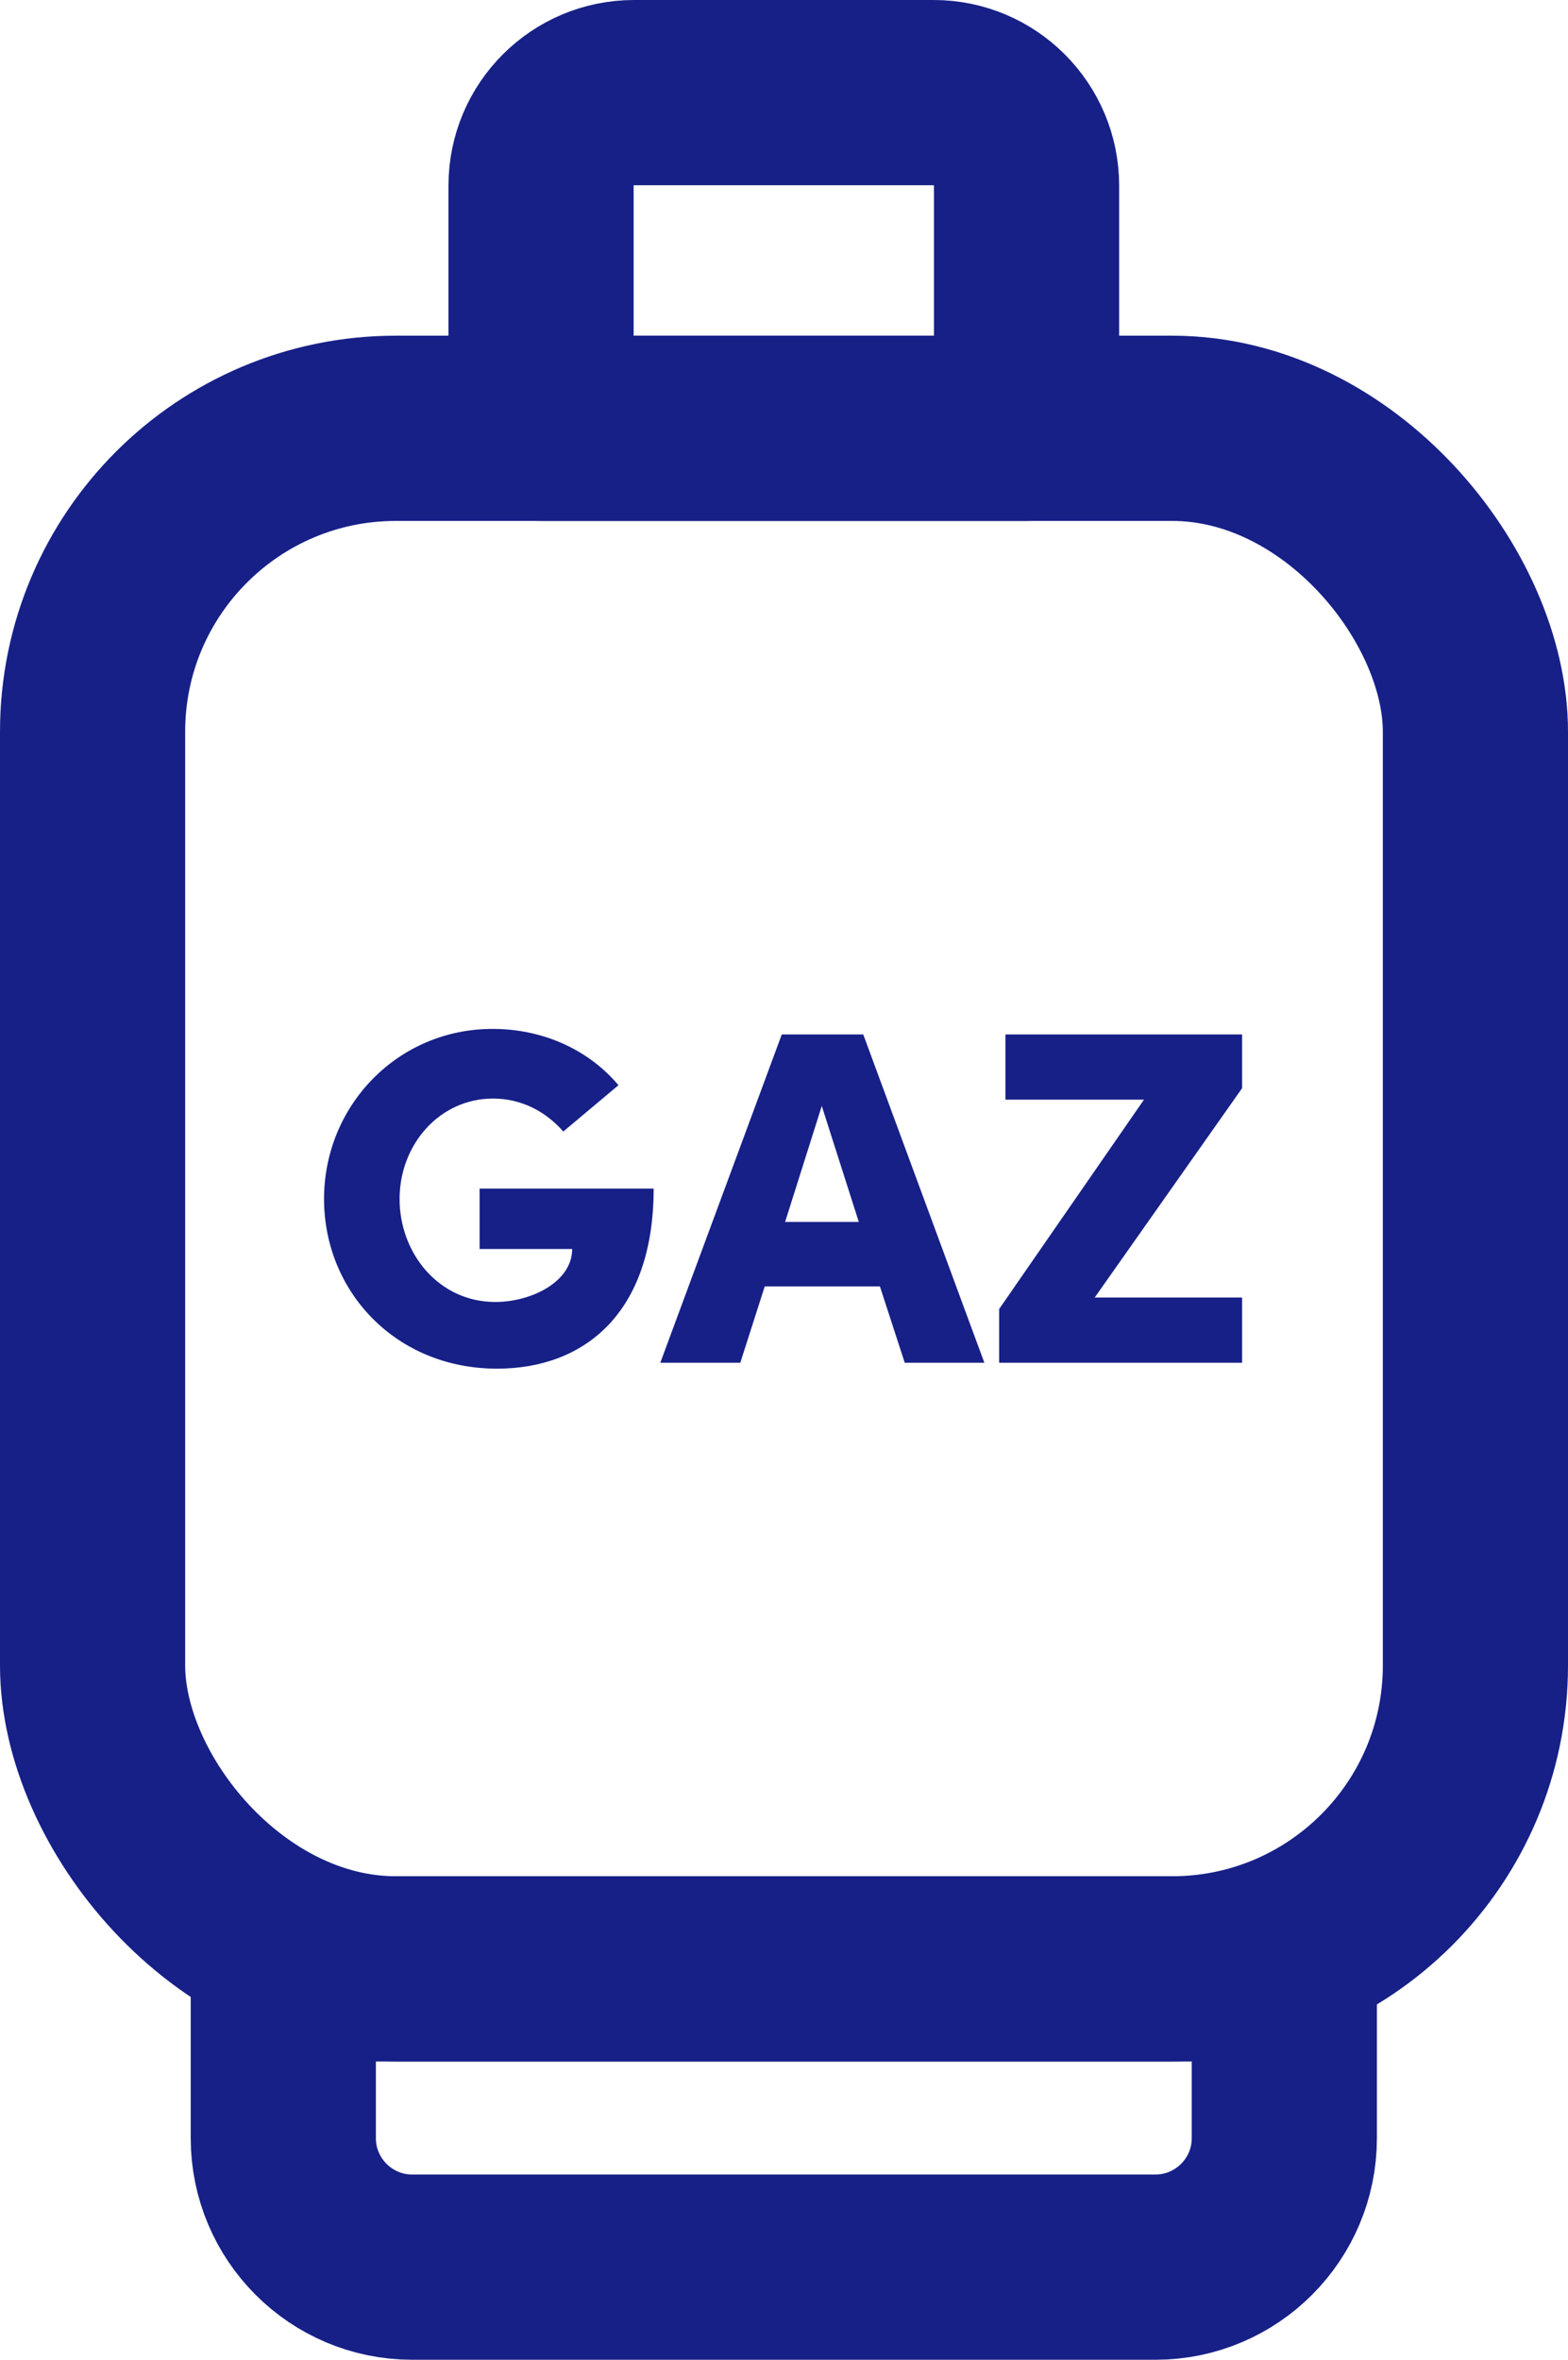
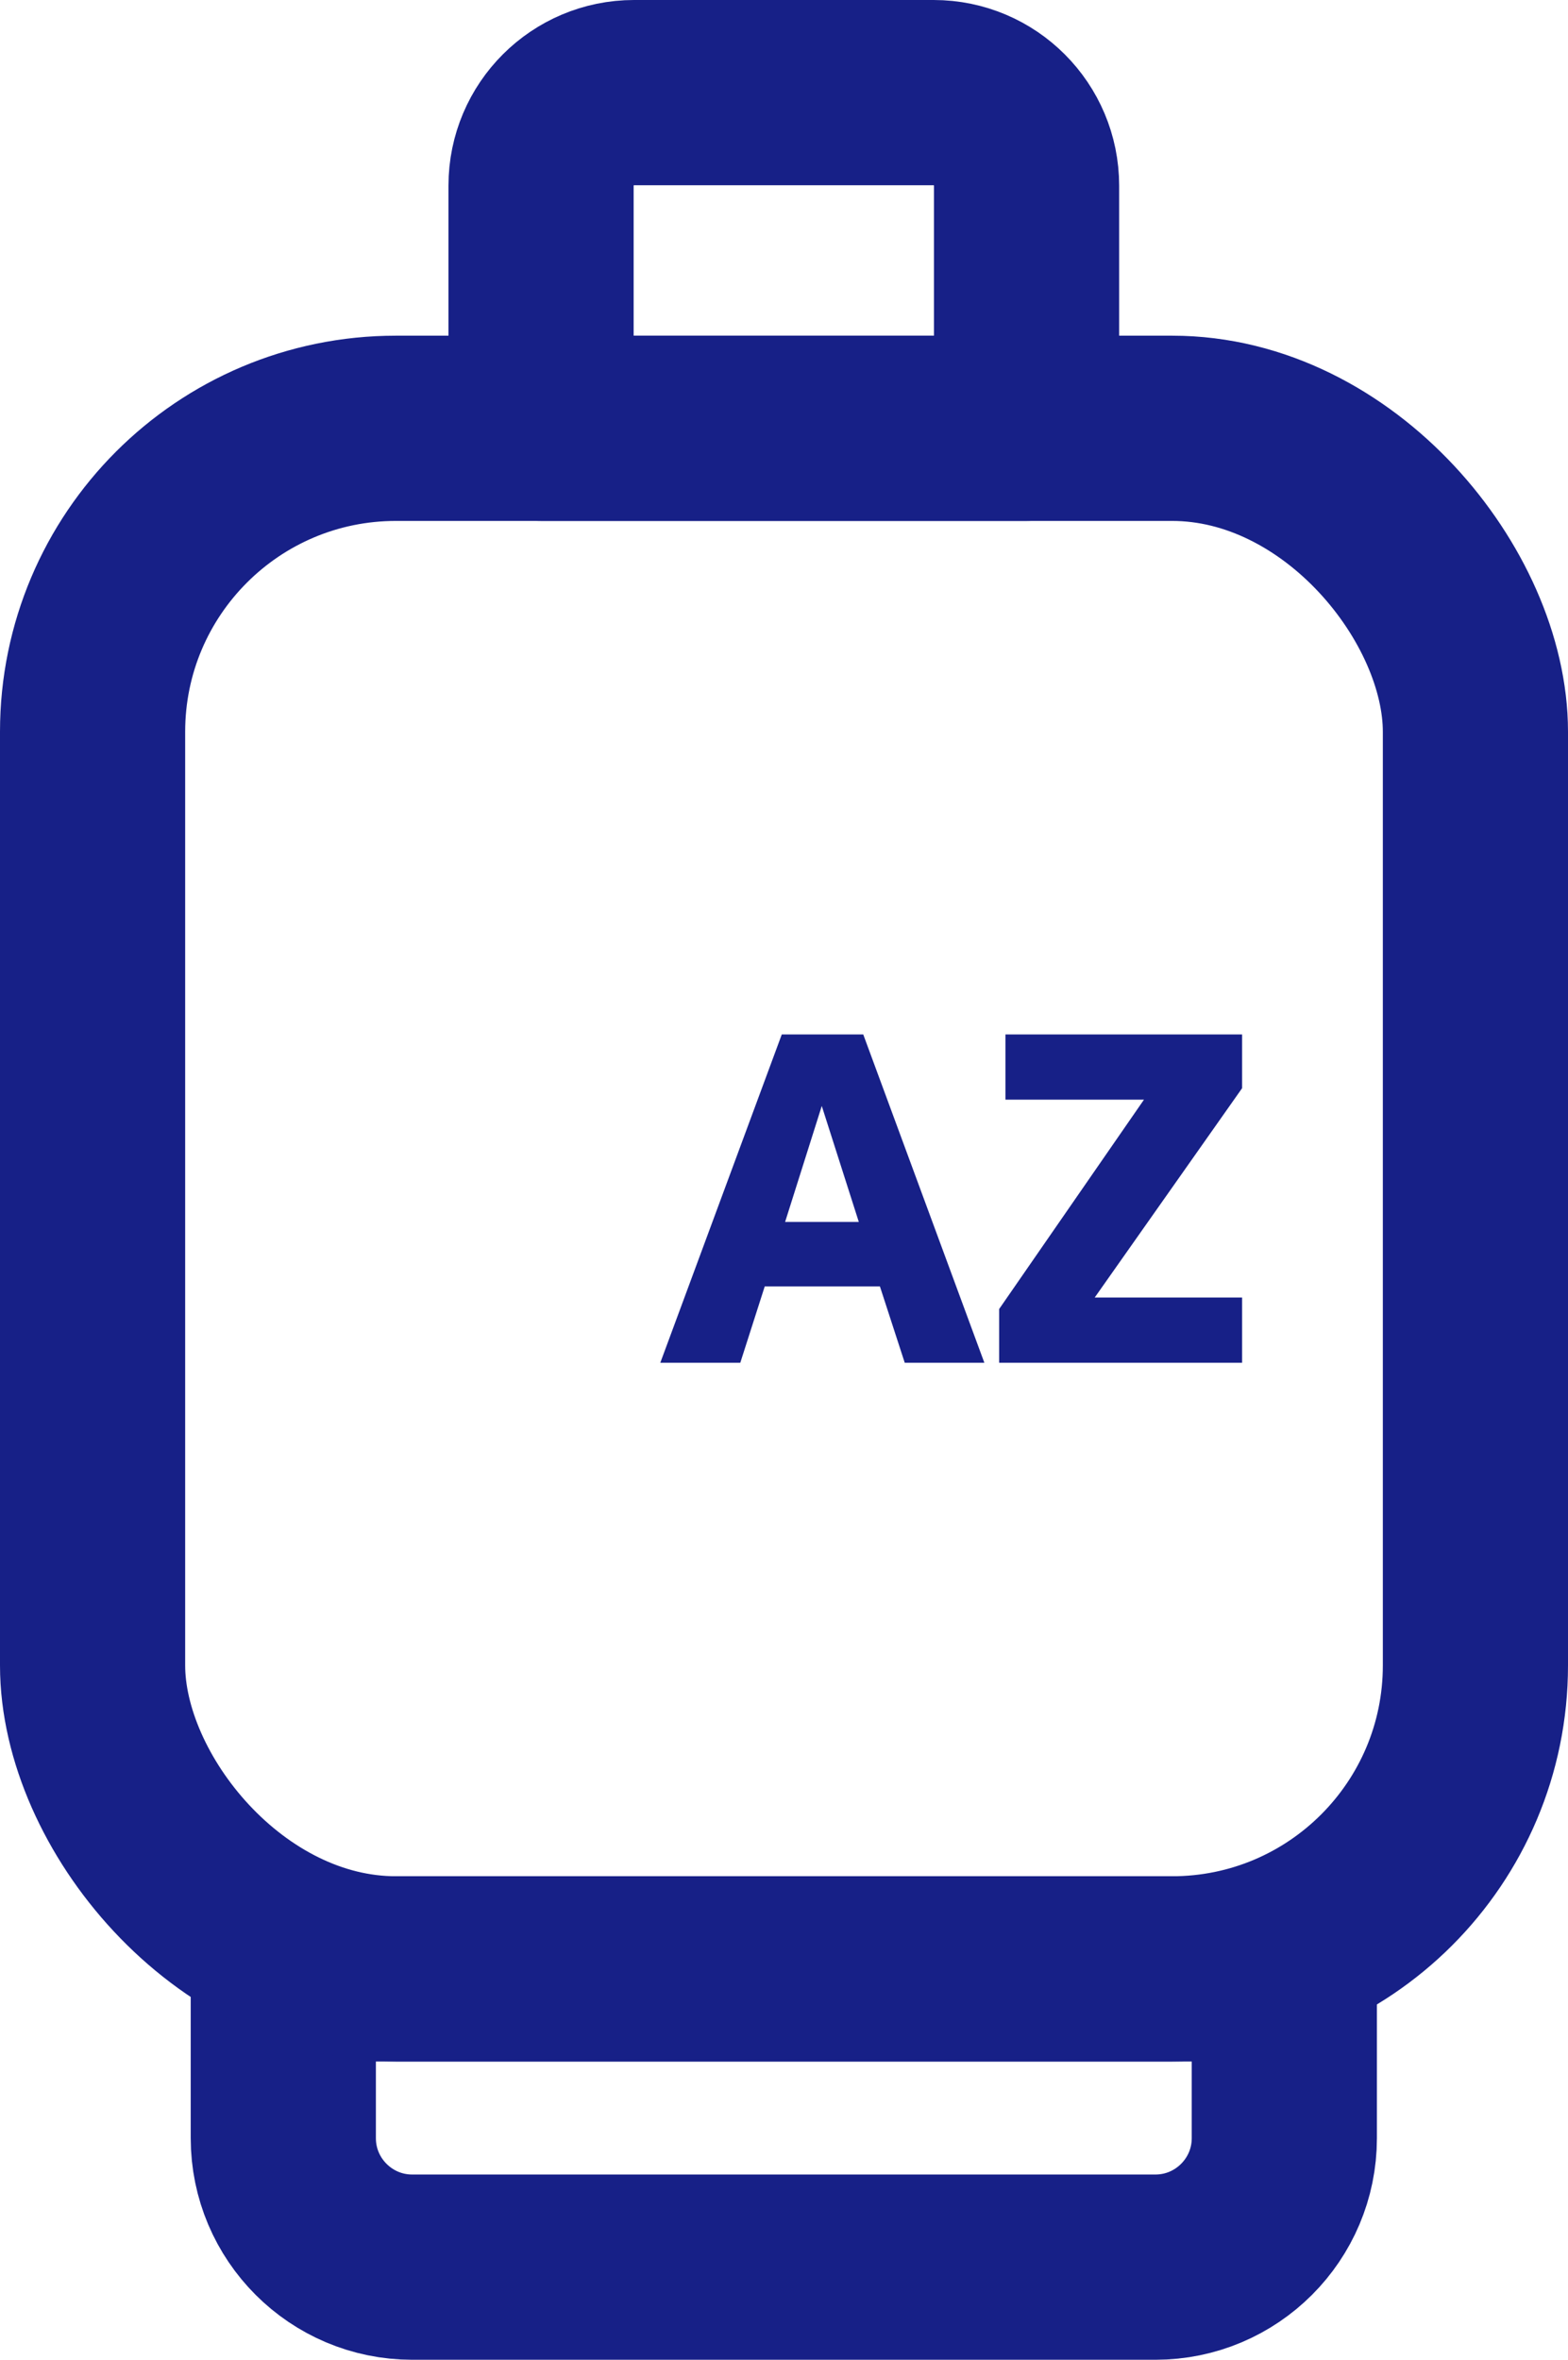
<svg xmlns="http://www.w3.org/2000/svg" id="Calque_2" data-name="Calque 2" viewBox="0 0 42.34 63.69">
  <defs>
    <style>
      .cls-1 {
        fill: #172087;
      }

      .cls-2 {
        fill: none;
        stroke: #172087;
        stroke-linecap: round;
        stroke-linejoin: round;
        stroke-width: 5px;
      }
    </style>
  </defs>
  <g id="Calque_1-2" data-name="Calque 1">
    <g>
      <g>
-         <path class="cls-1" d="M8.75,32.36c0-2.52,1.99-4.59,4.55-4.59,1.4,0,2.62.59,3.4,1.52l-1.49,1.25c-.48-.55-1.14-.89-1.9-.89-1.43,0-2.52,1.23-2.52,2.71s1.07,2.78,2.58,2.78c.99,0,2.08-.55,2.08-1.43h-2.5v-1.63h4.7c0,3.36-1.87,4.86-4.23,4.86-2.73,0-4.67-2.08-4.67-4.58Z" />
        <path class="cls-1" d="M24.43,36.78l-.67-2.06h-3.11l-.66,2.06h-2.16l3.28-8.86h2.2l3.27,8.86h-2.15ZM21.2,32.98h1.99l-1-3.13-.99,3.13Z" />
        <path class="cls-1" d="M33.54,27.92v1.45l-3.98,5.65h3.98v1.76h-6.56v-1.45l3.91-5.65h-3.74v-1.76h6.39Z" />
      </g>
      <path class="cls-2" d="M17.13,2.5h8.08c1.39,0,2.51,1.13,2.51,2.51v6.55h-13.11v-6.55c0-1.39,1.13-2.51,2.51-2.51Z" />
      <path class="cls-2" d="M7.65,53.14h27.03v4.57c0,1.92-1.56,3.48-3.48,3.48H11.13c-1.92,0-3.48-1.56-3.48-3.48v-4.57h0Z" />
      <rect class="cls-2" x="2.5" y="11.56" width="37.34" height="41.58" rx="8.19" ry="8.19" />
    </g>
  </g>
</svg>